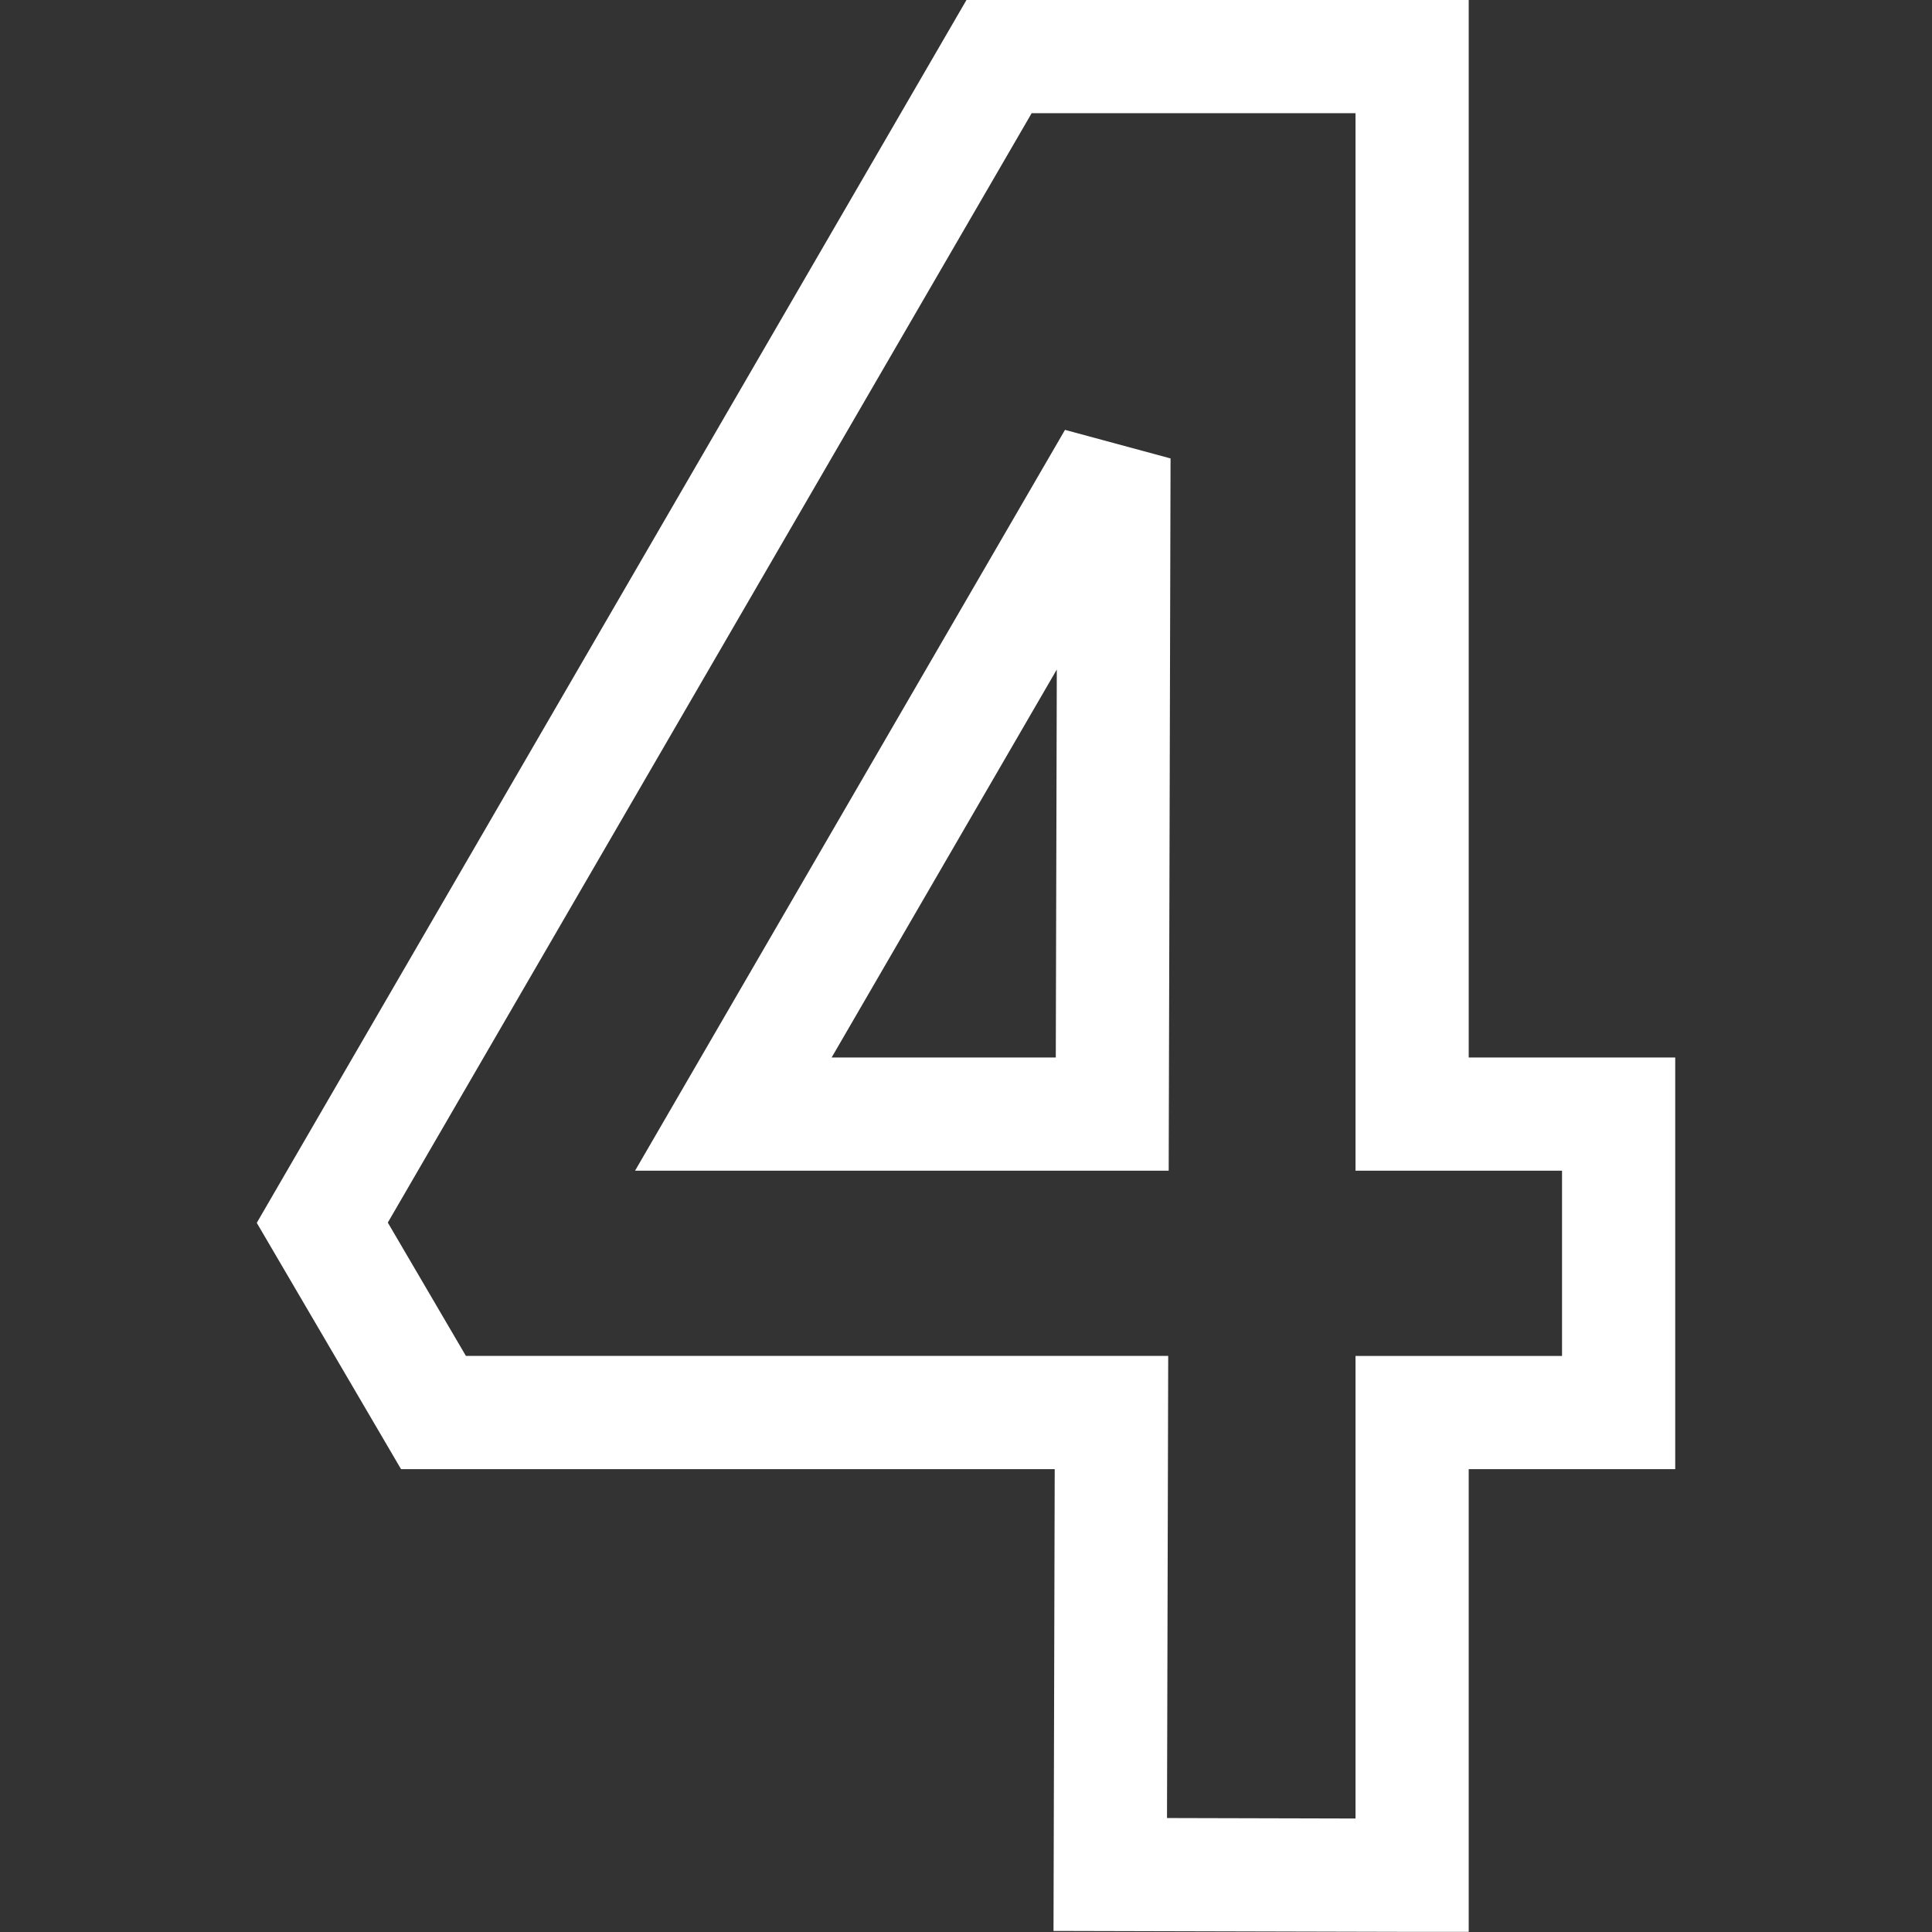
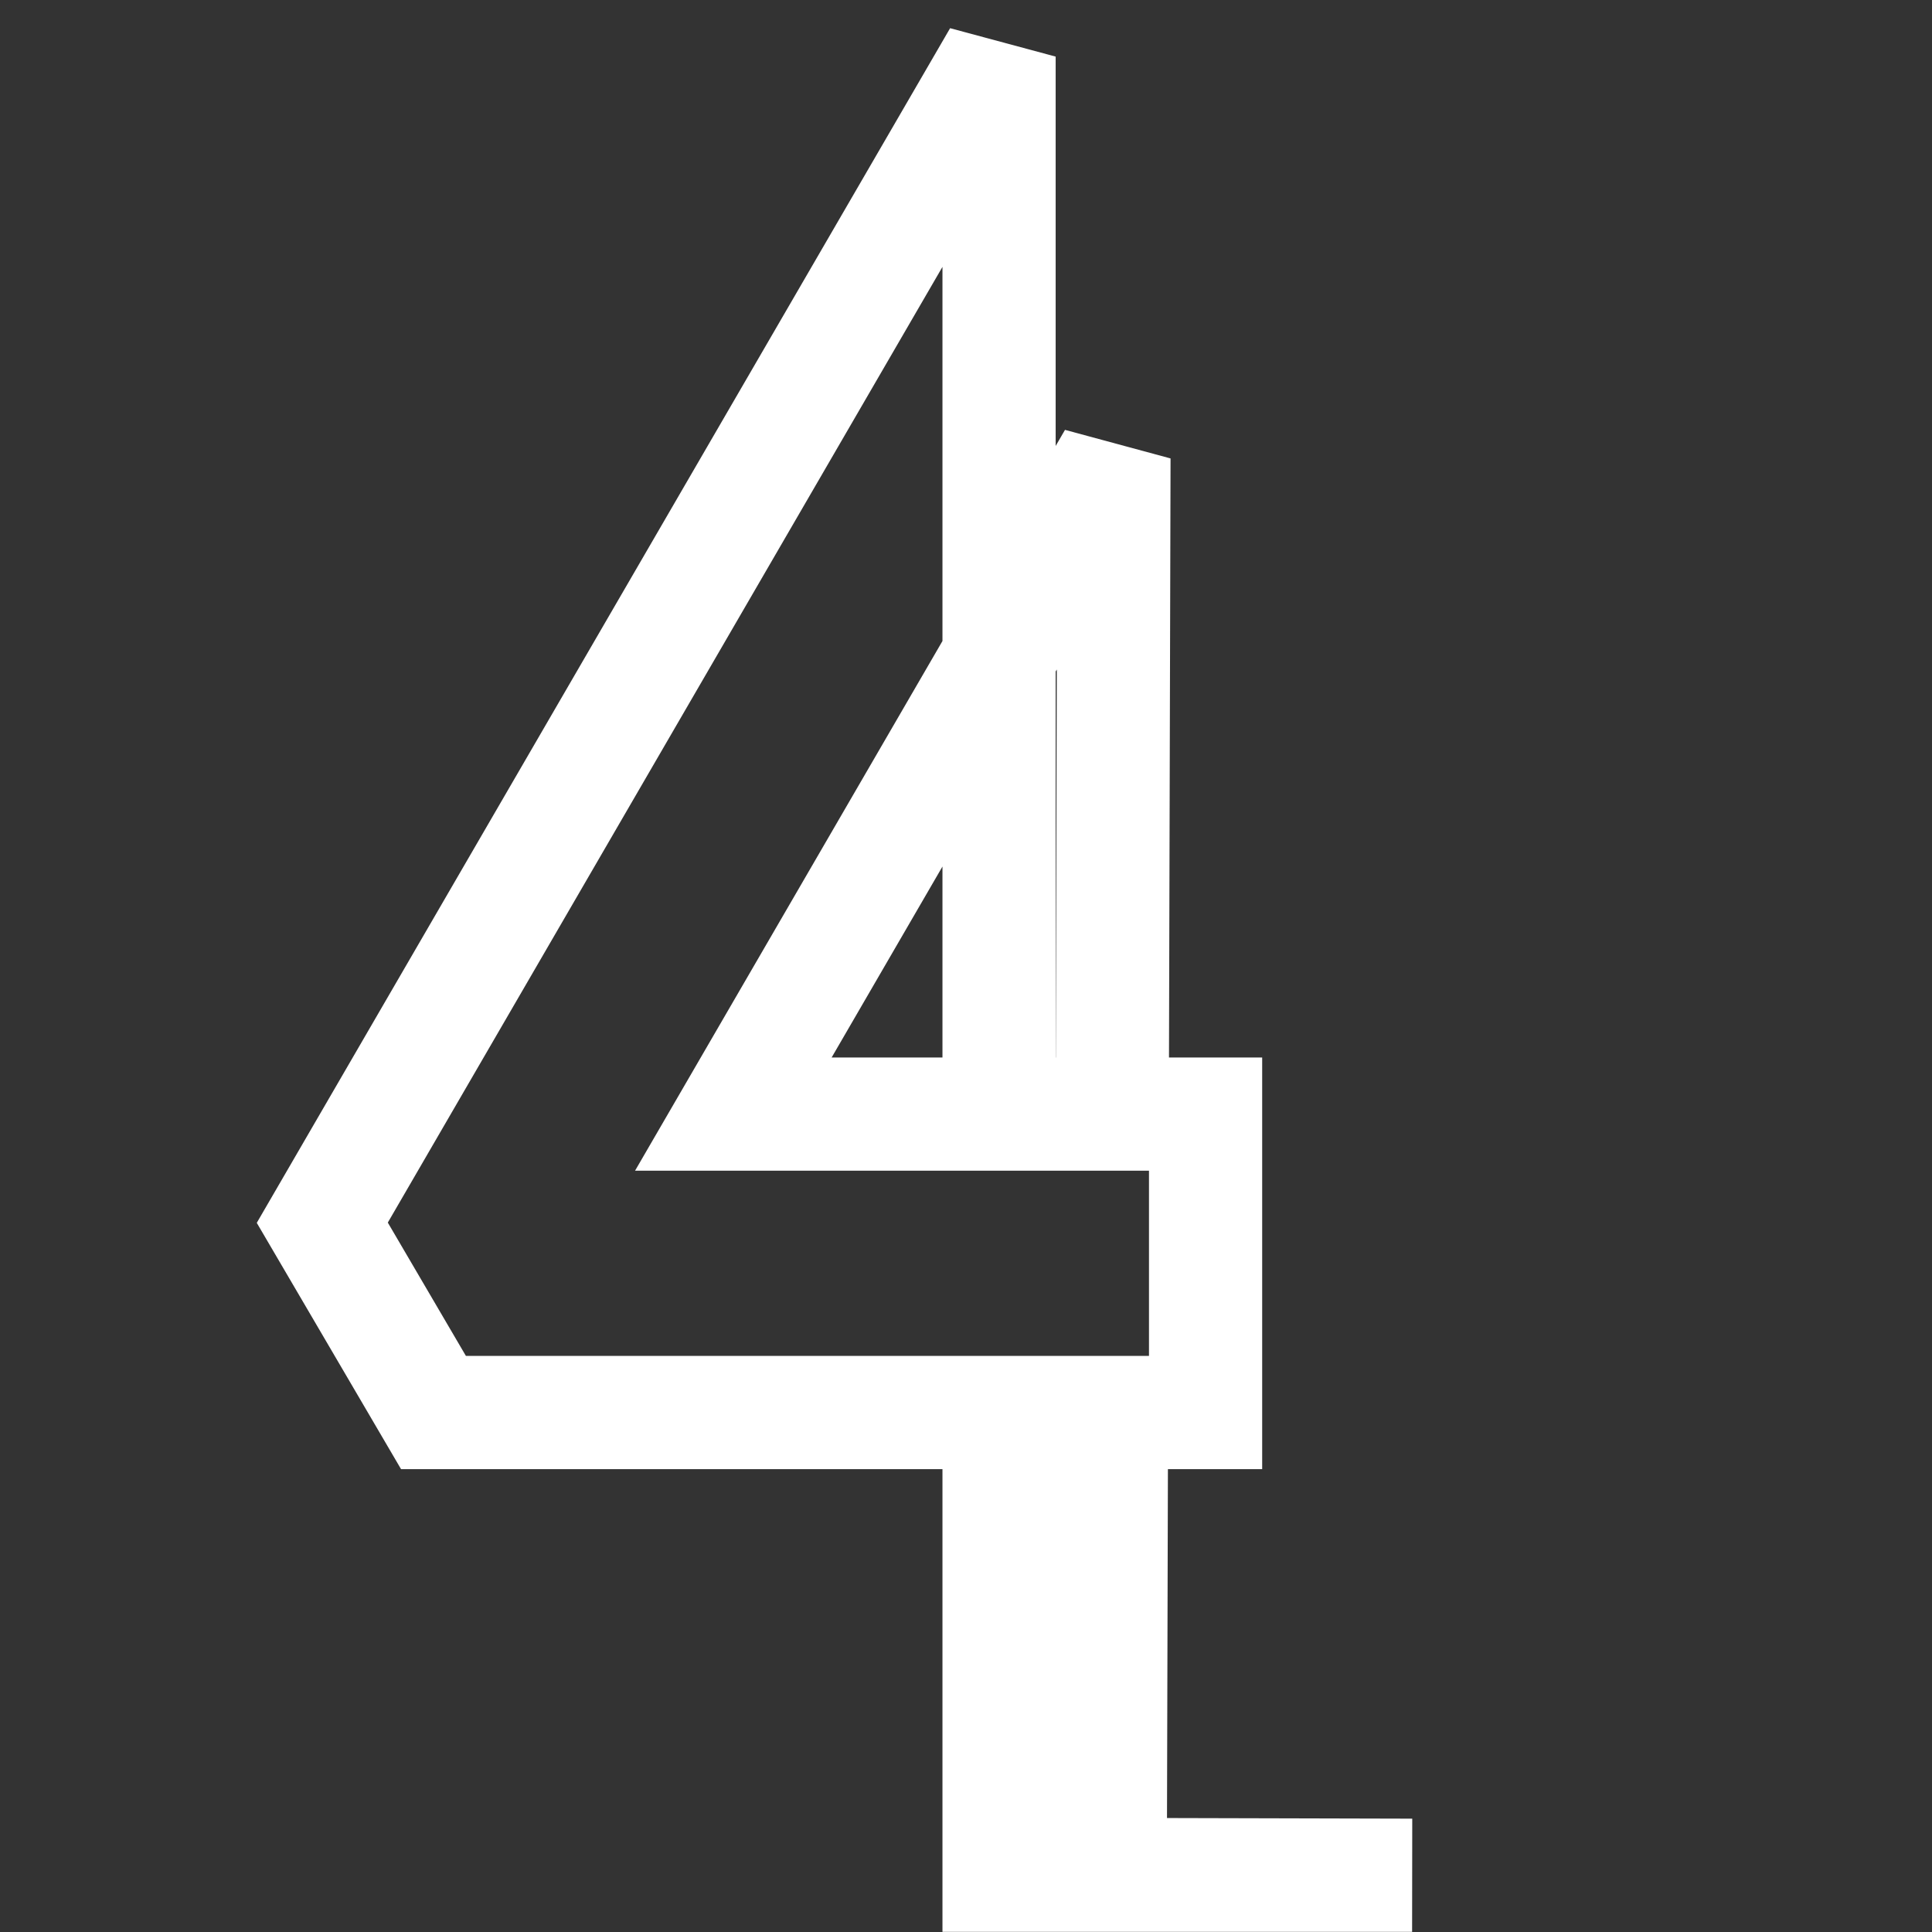
<svg xmlns="http://www.w3.org/2000/svg" version="1.1" width="512" height="512" x="0" y="0" viewBox="0 0 512.038 512.038" style="enable-background:new 0 0 512 512" xml:space="preserve" class="">
  <rect x="0" y="0" width="512.038" height="512.038" fill="#333333" stroke="none" />
  <g>
-     <path d="m374.251 497-80-.204.32-122.434H114.883l-29.466-50.305L264.781 15h109.471v280.266h54.733v79.096h-54.733V497zm-179.89-201.734h100.417l.453-173.808-100.87 173.808z" style="stroke-width:30;stroke-miterlimit:3;" fill="none" stroke="#ffffff" stroke-width="30" stroke-miterlimit="3" data-original="#000000" opacity="1" />
+     <path d="m374.251 497-80-.204.32-122.434H114.883l-29.466-50.305L264.781 15v280.266h54.733v79.096h-54.733V497zm-179.89-201.734h100.417l.453-173.808-100.87 173.808z" style="stroke-width:30;stroke-miterlimit:3;" fill="none" stroke="#ffffff" stroke-width="30" stroke-miterlimit="3" data-original="#000000" opacity="1" />
  </g>
</svg>